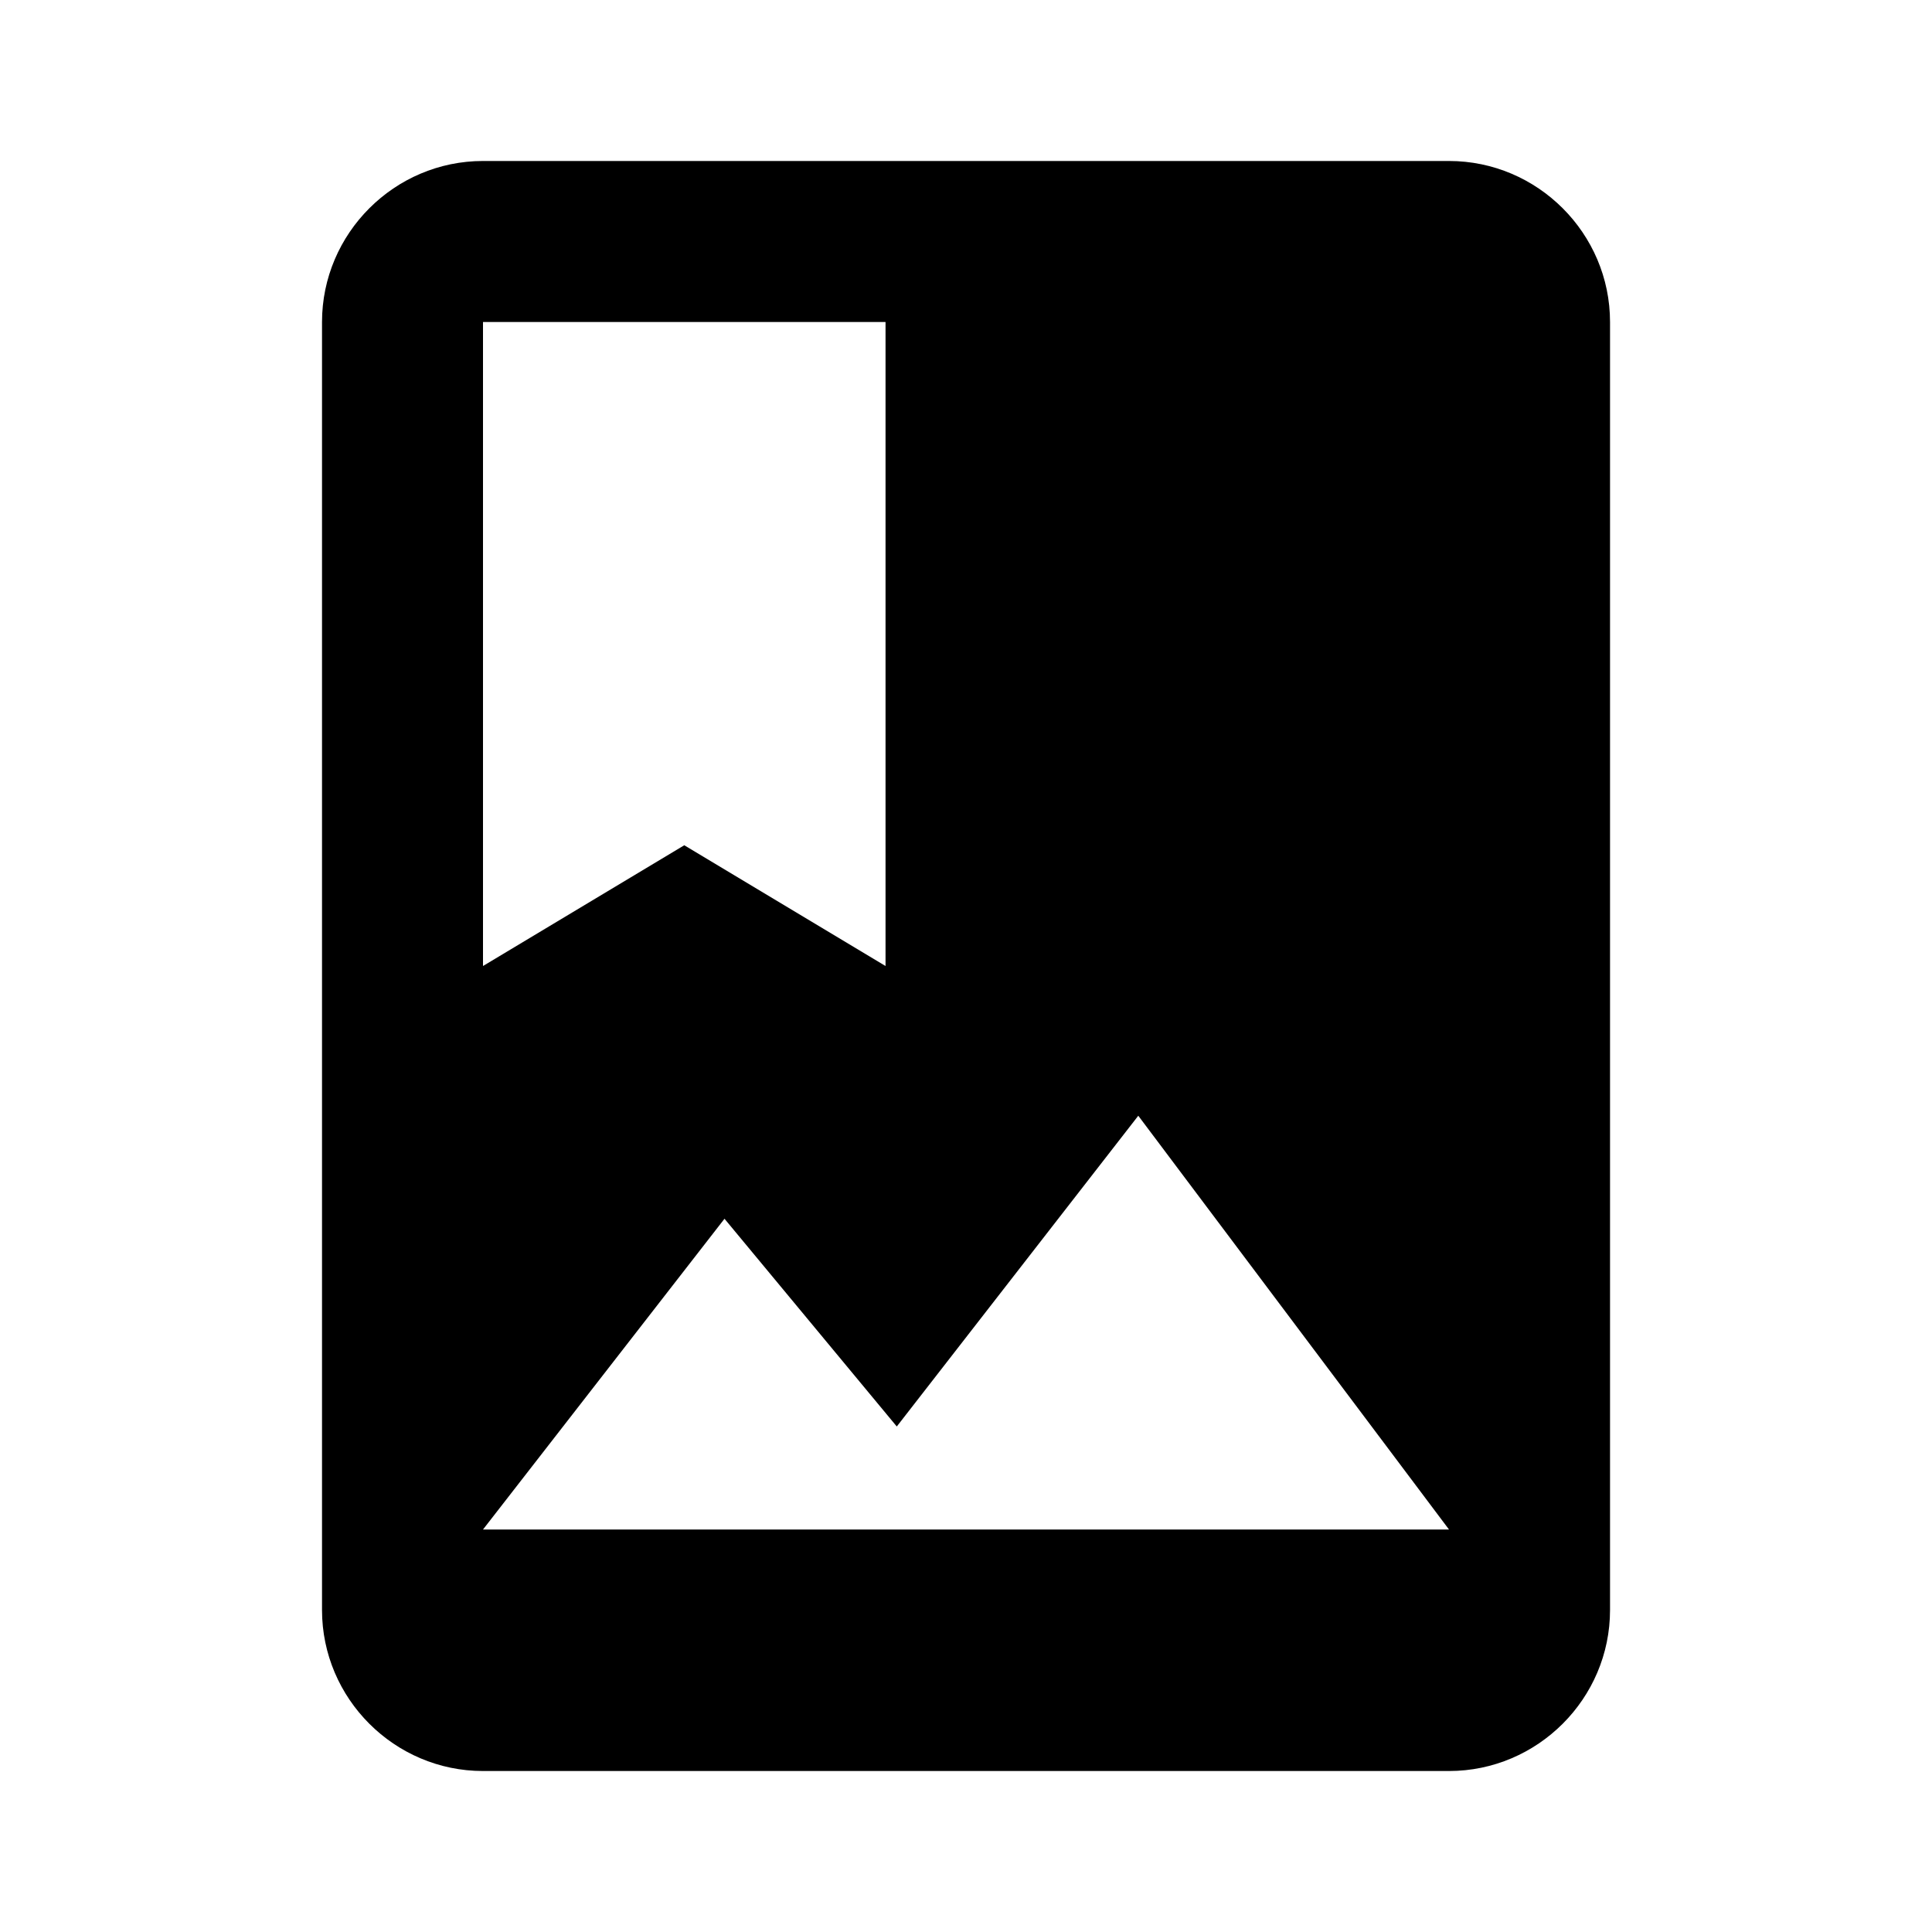
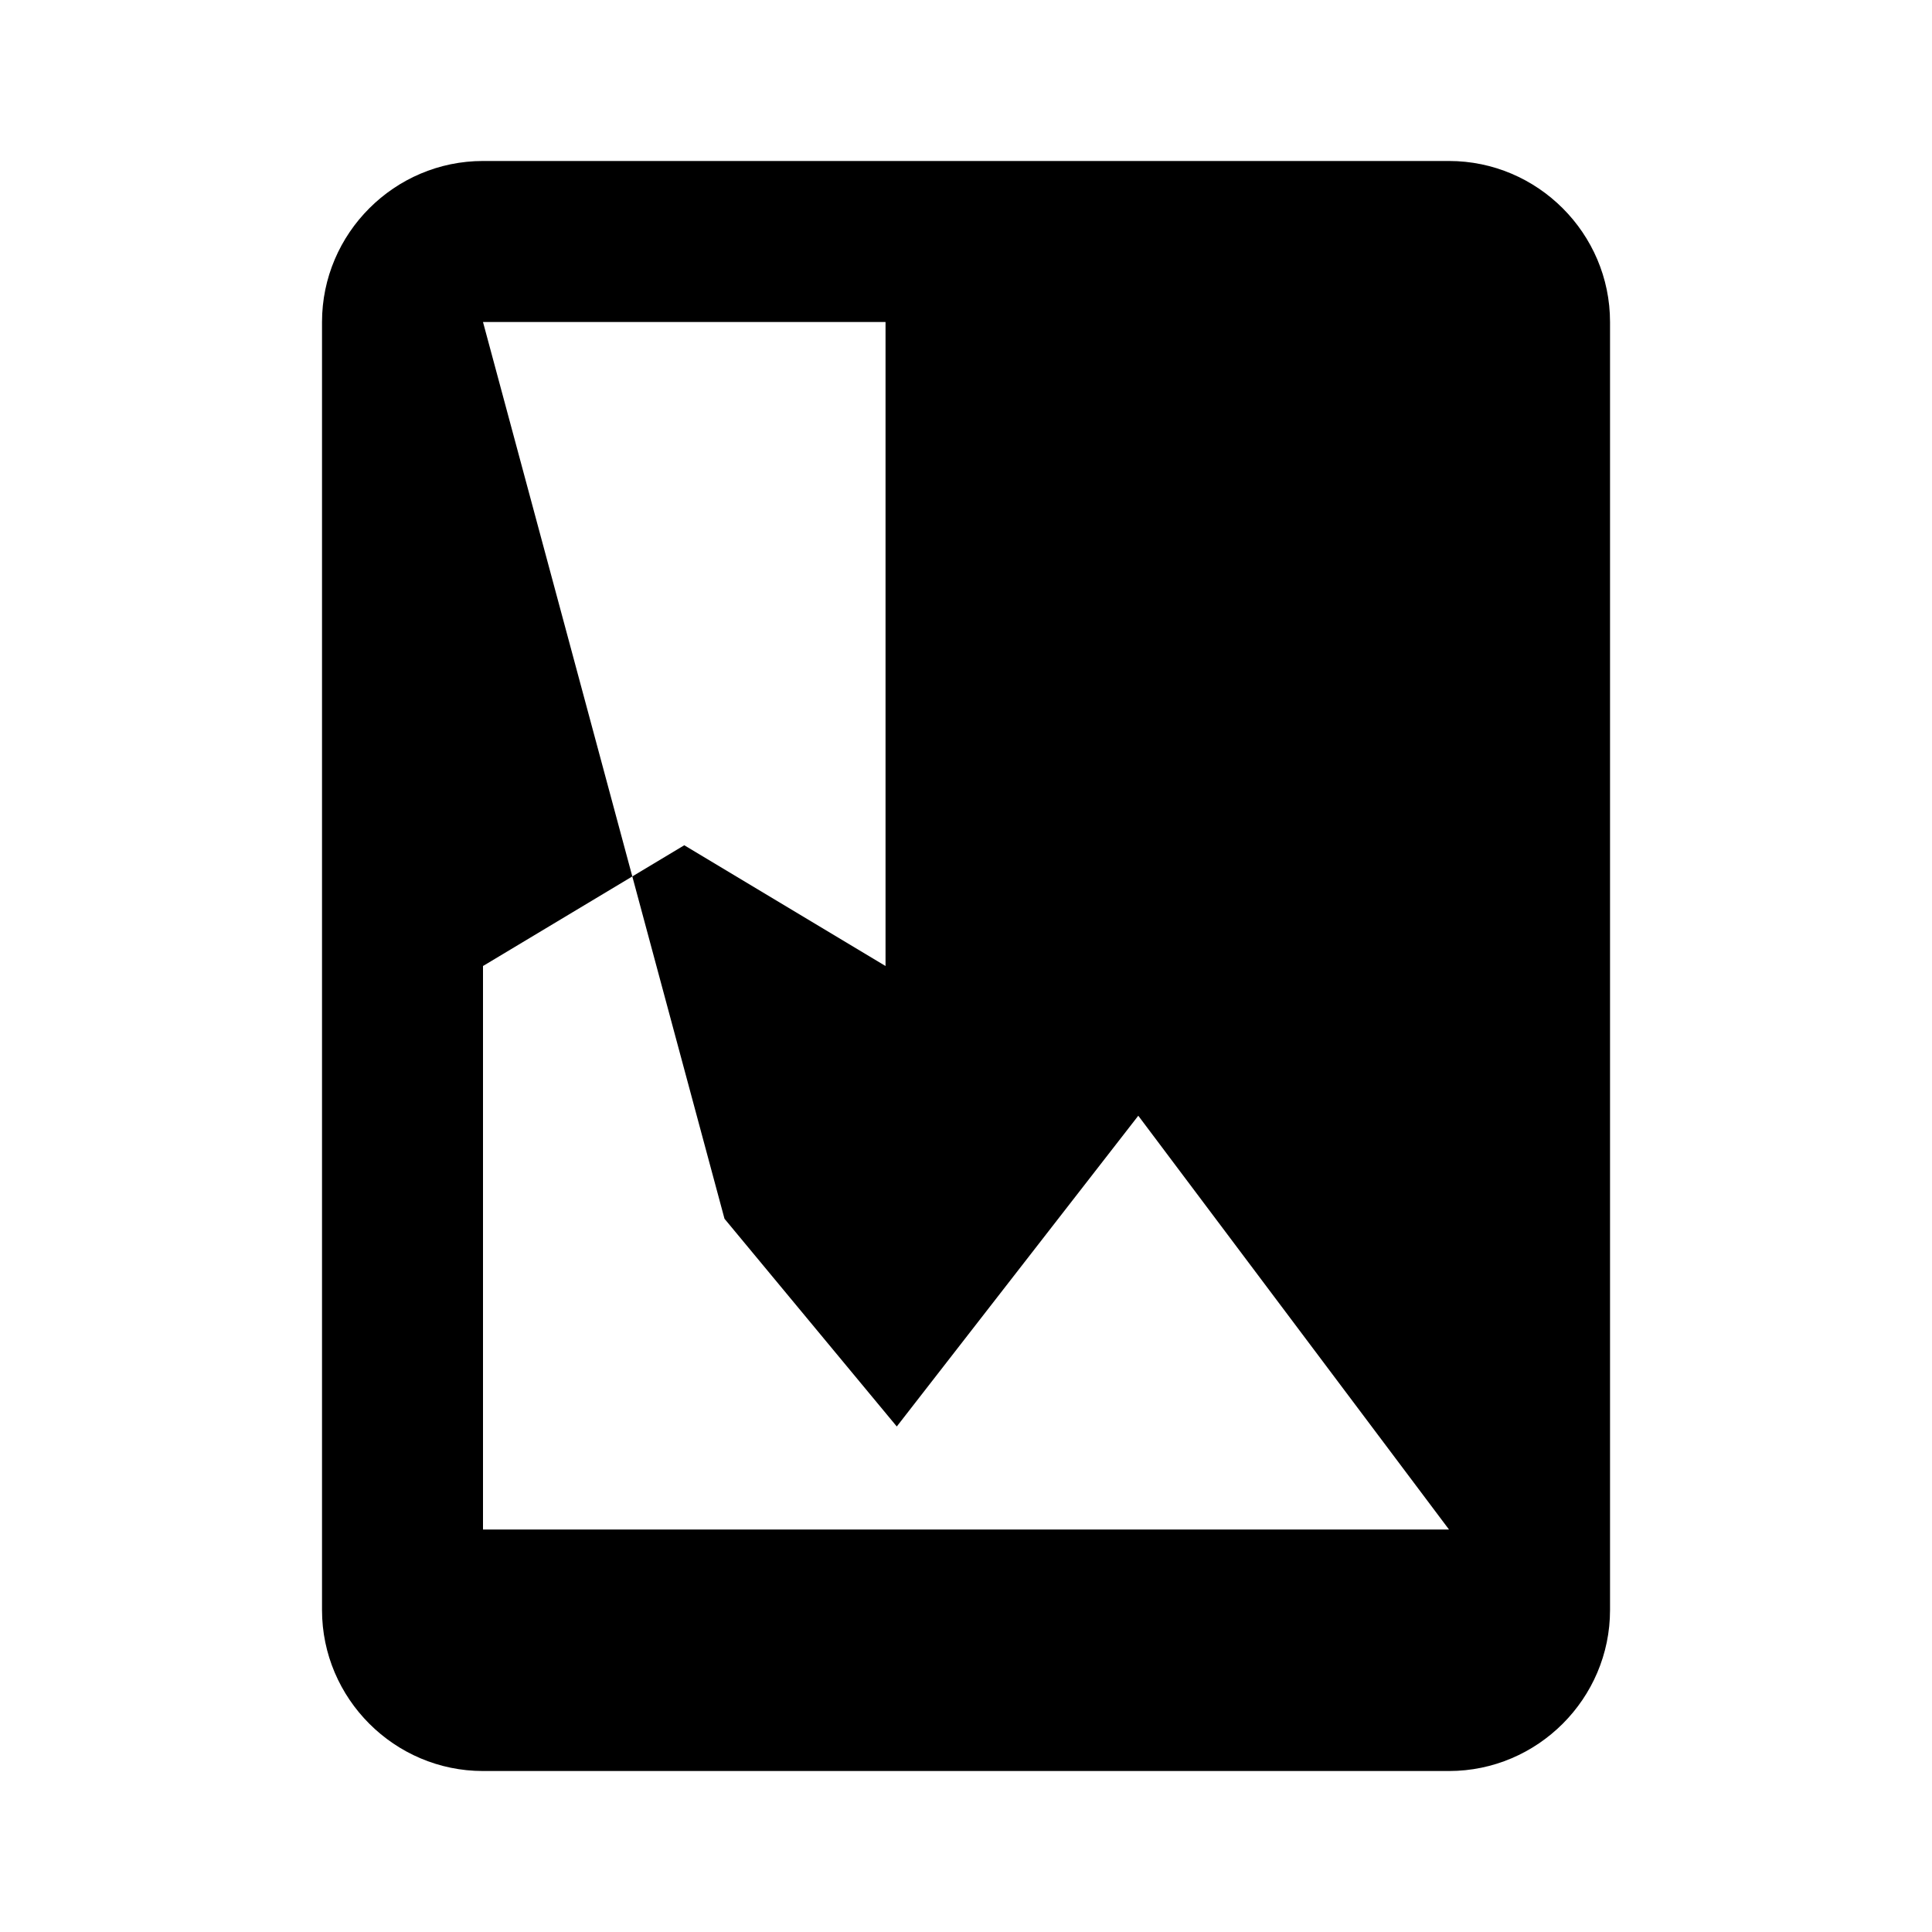
<svg xmlns="http://www.w3.org/2000/svg" width="40" height="40" viewBox="0 0 40 40" fill="none">
  <g id="Icons/24X24/Magazine">
-     <path id="icon/image/photo_album_24px" fill-rule="evenodd" clip-rule="evenodd" d="M30 3.333H10C8.167 3.333 6.667 4.833 6.667 6.667V33.334C6.667 35.167 8.167 36.667 10 36.667H30C31.834 36.667 33.334 35.167 33.334 33.334V6.667C33.334 4.833 31.834 3.333 30 3.333ZM10 6.667H18.334V20L14.167 17.5L10 20V6.667ZM15 25.233L10 31.667H30L23.567 23.1L18.567 29.534L15 25.233Z" fill="black" />
+     <path id="icon/image/photo_album_24px" fill-rule="evenodd" clip-rule="evenodd" d="M30 3.333H10C8.167 3.333 6.667 4.833 6.667 6.667V33.334C6.667 35.167 8.167 36.667 10 36.667H30C31.834 36.667 33.334 35.167 33.334 33.334V6.667C33.334 4.833 31.834 3.333 30 3.333ZM10 6.667H18.334V20L14.167 17.5L10 20V6.667ZL10 31.667H30L23.567 23.1L18.567 29.534L15 25.233Z" fill="black" />
  </g>
</svg>